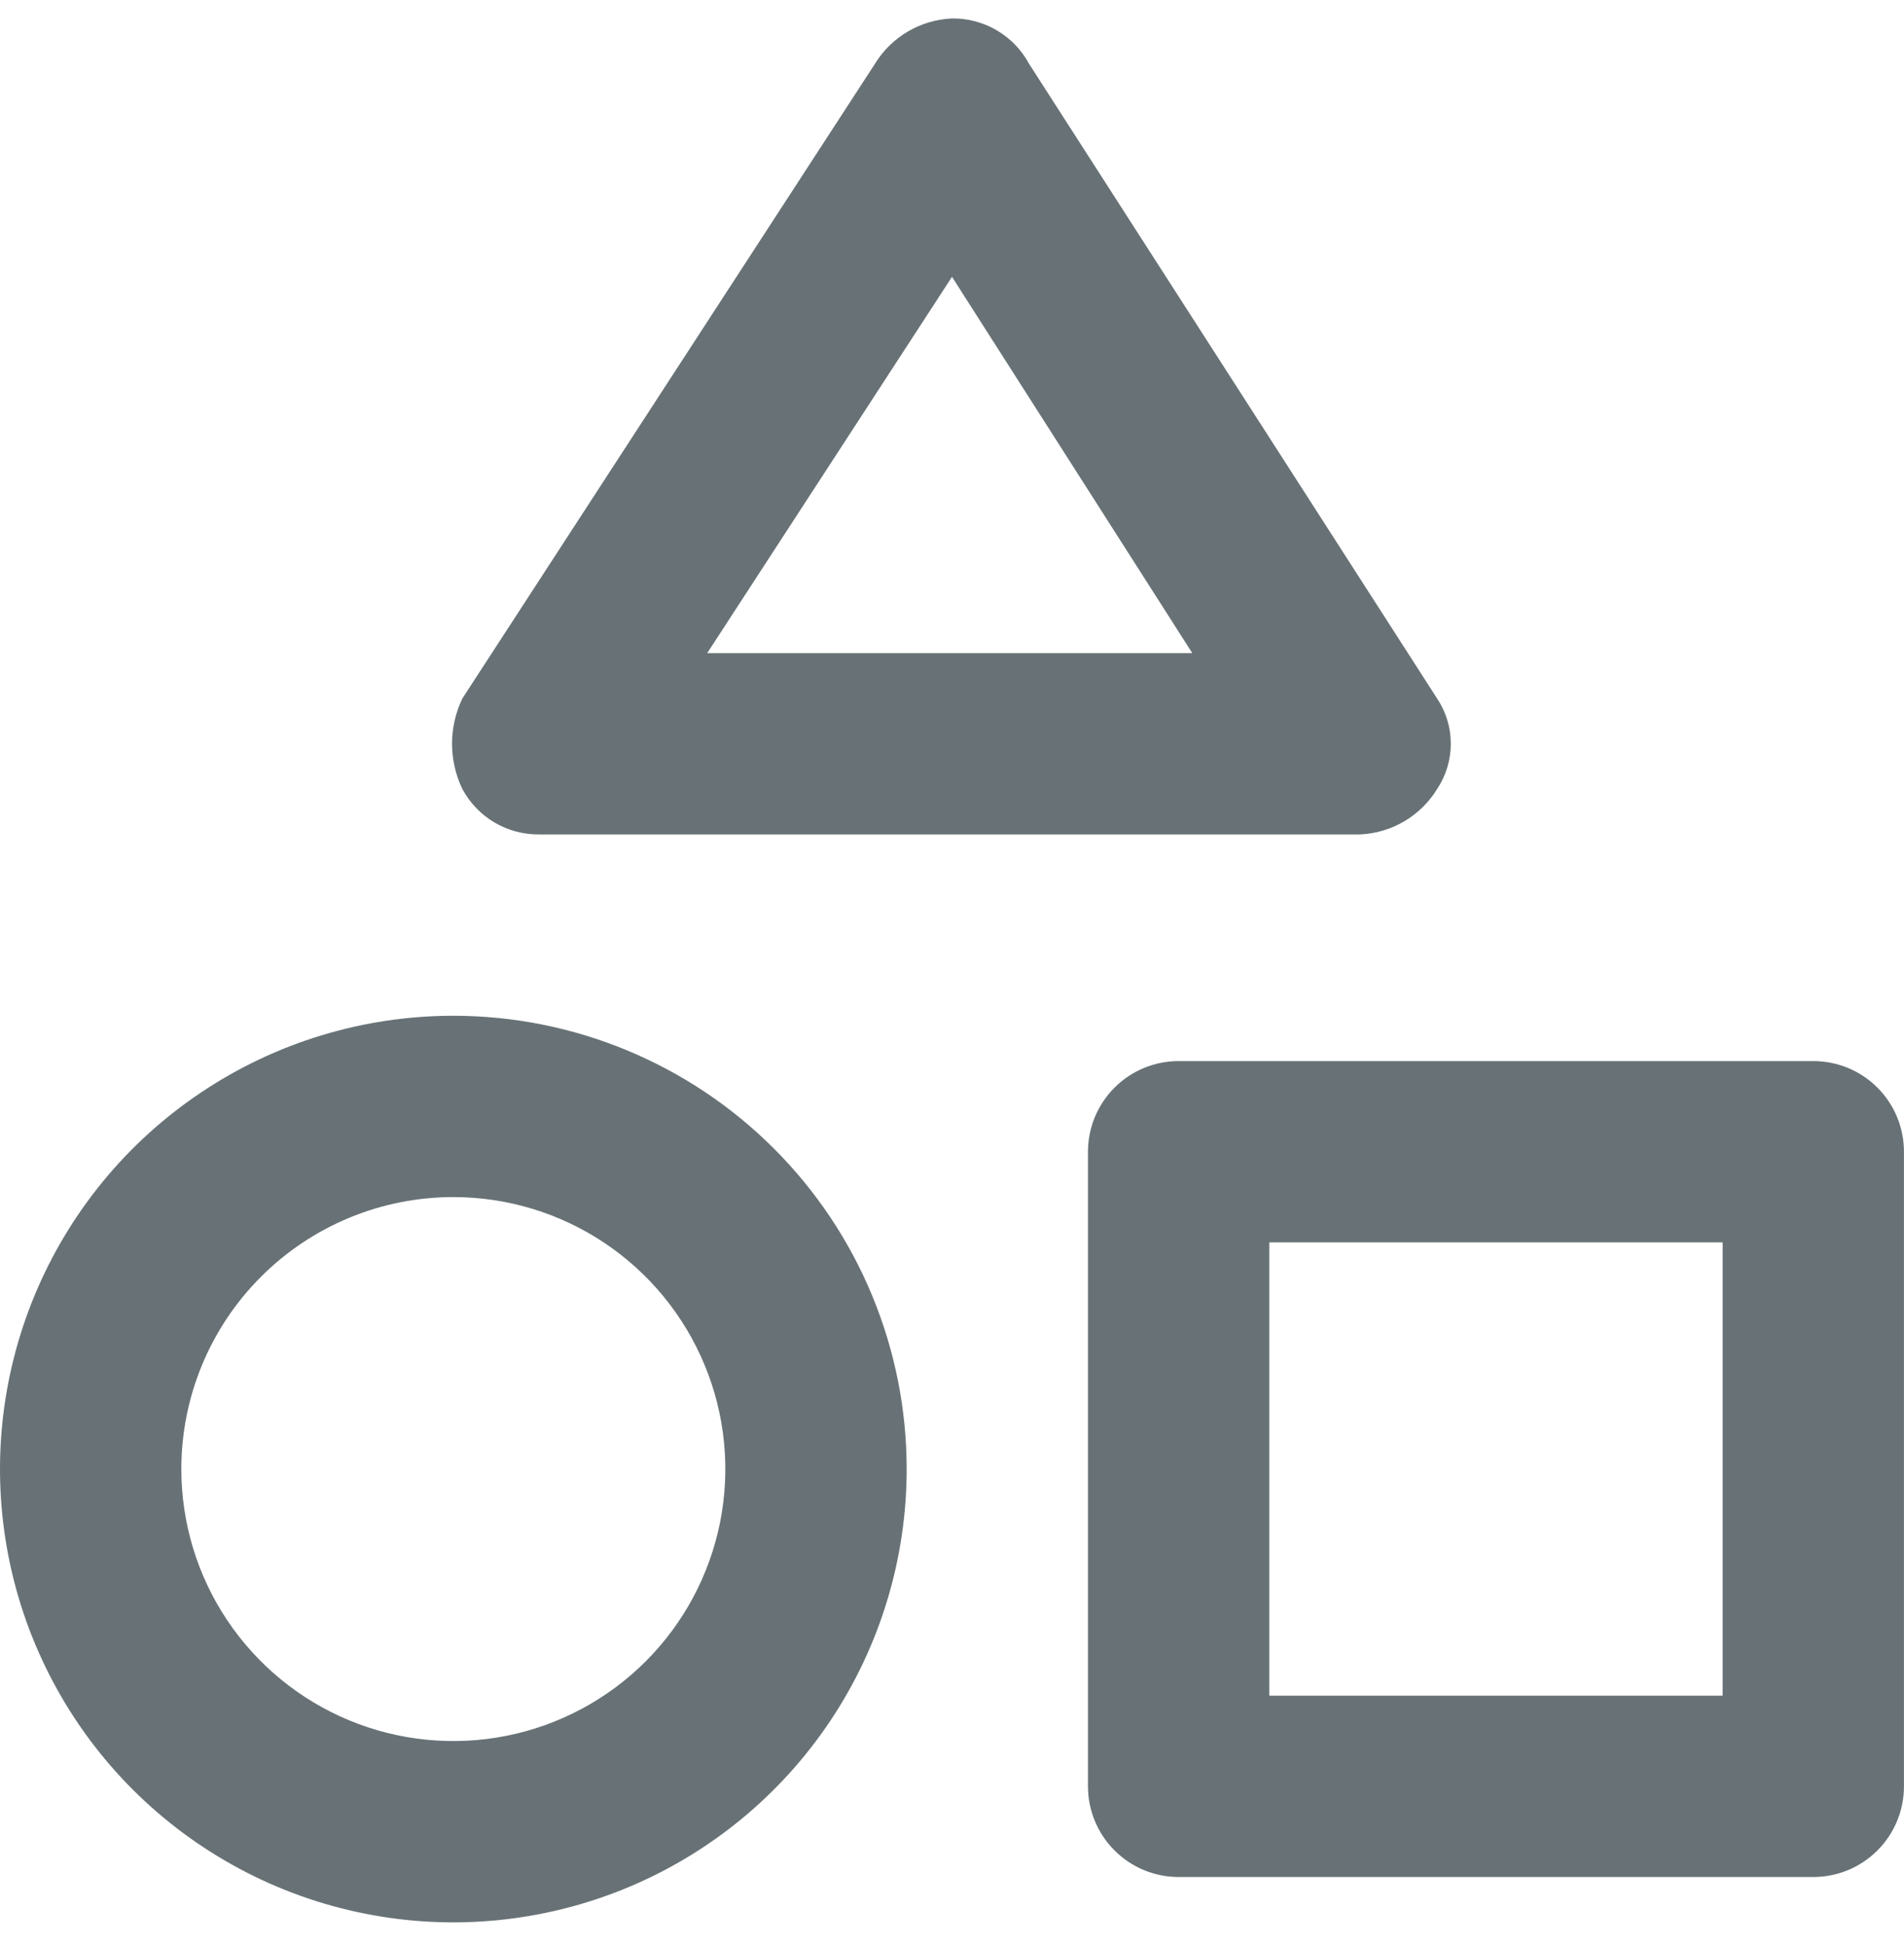
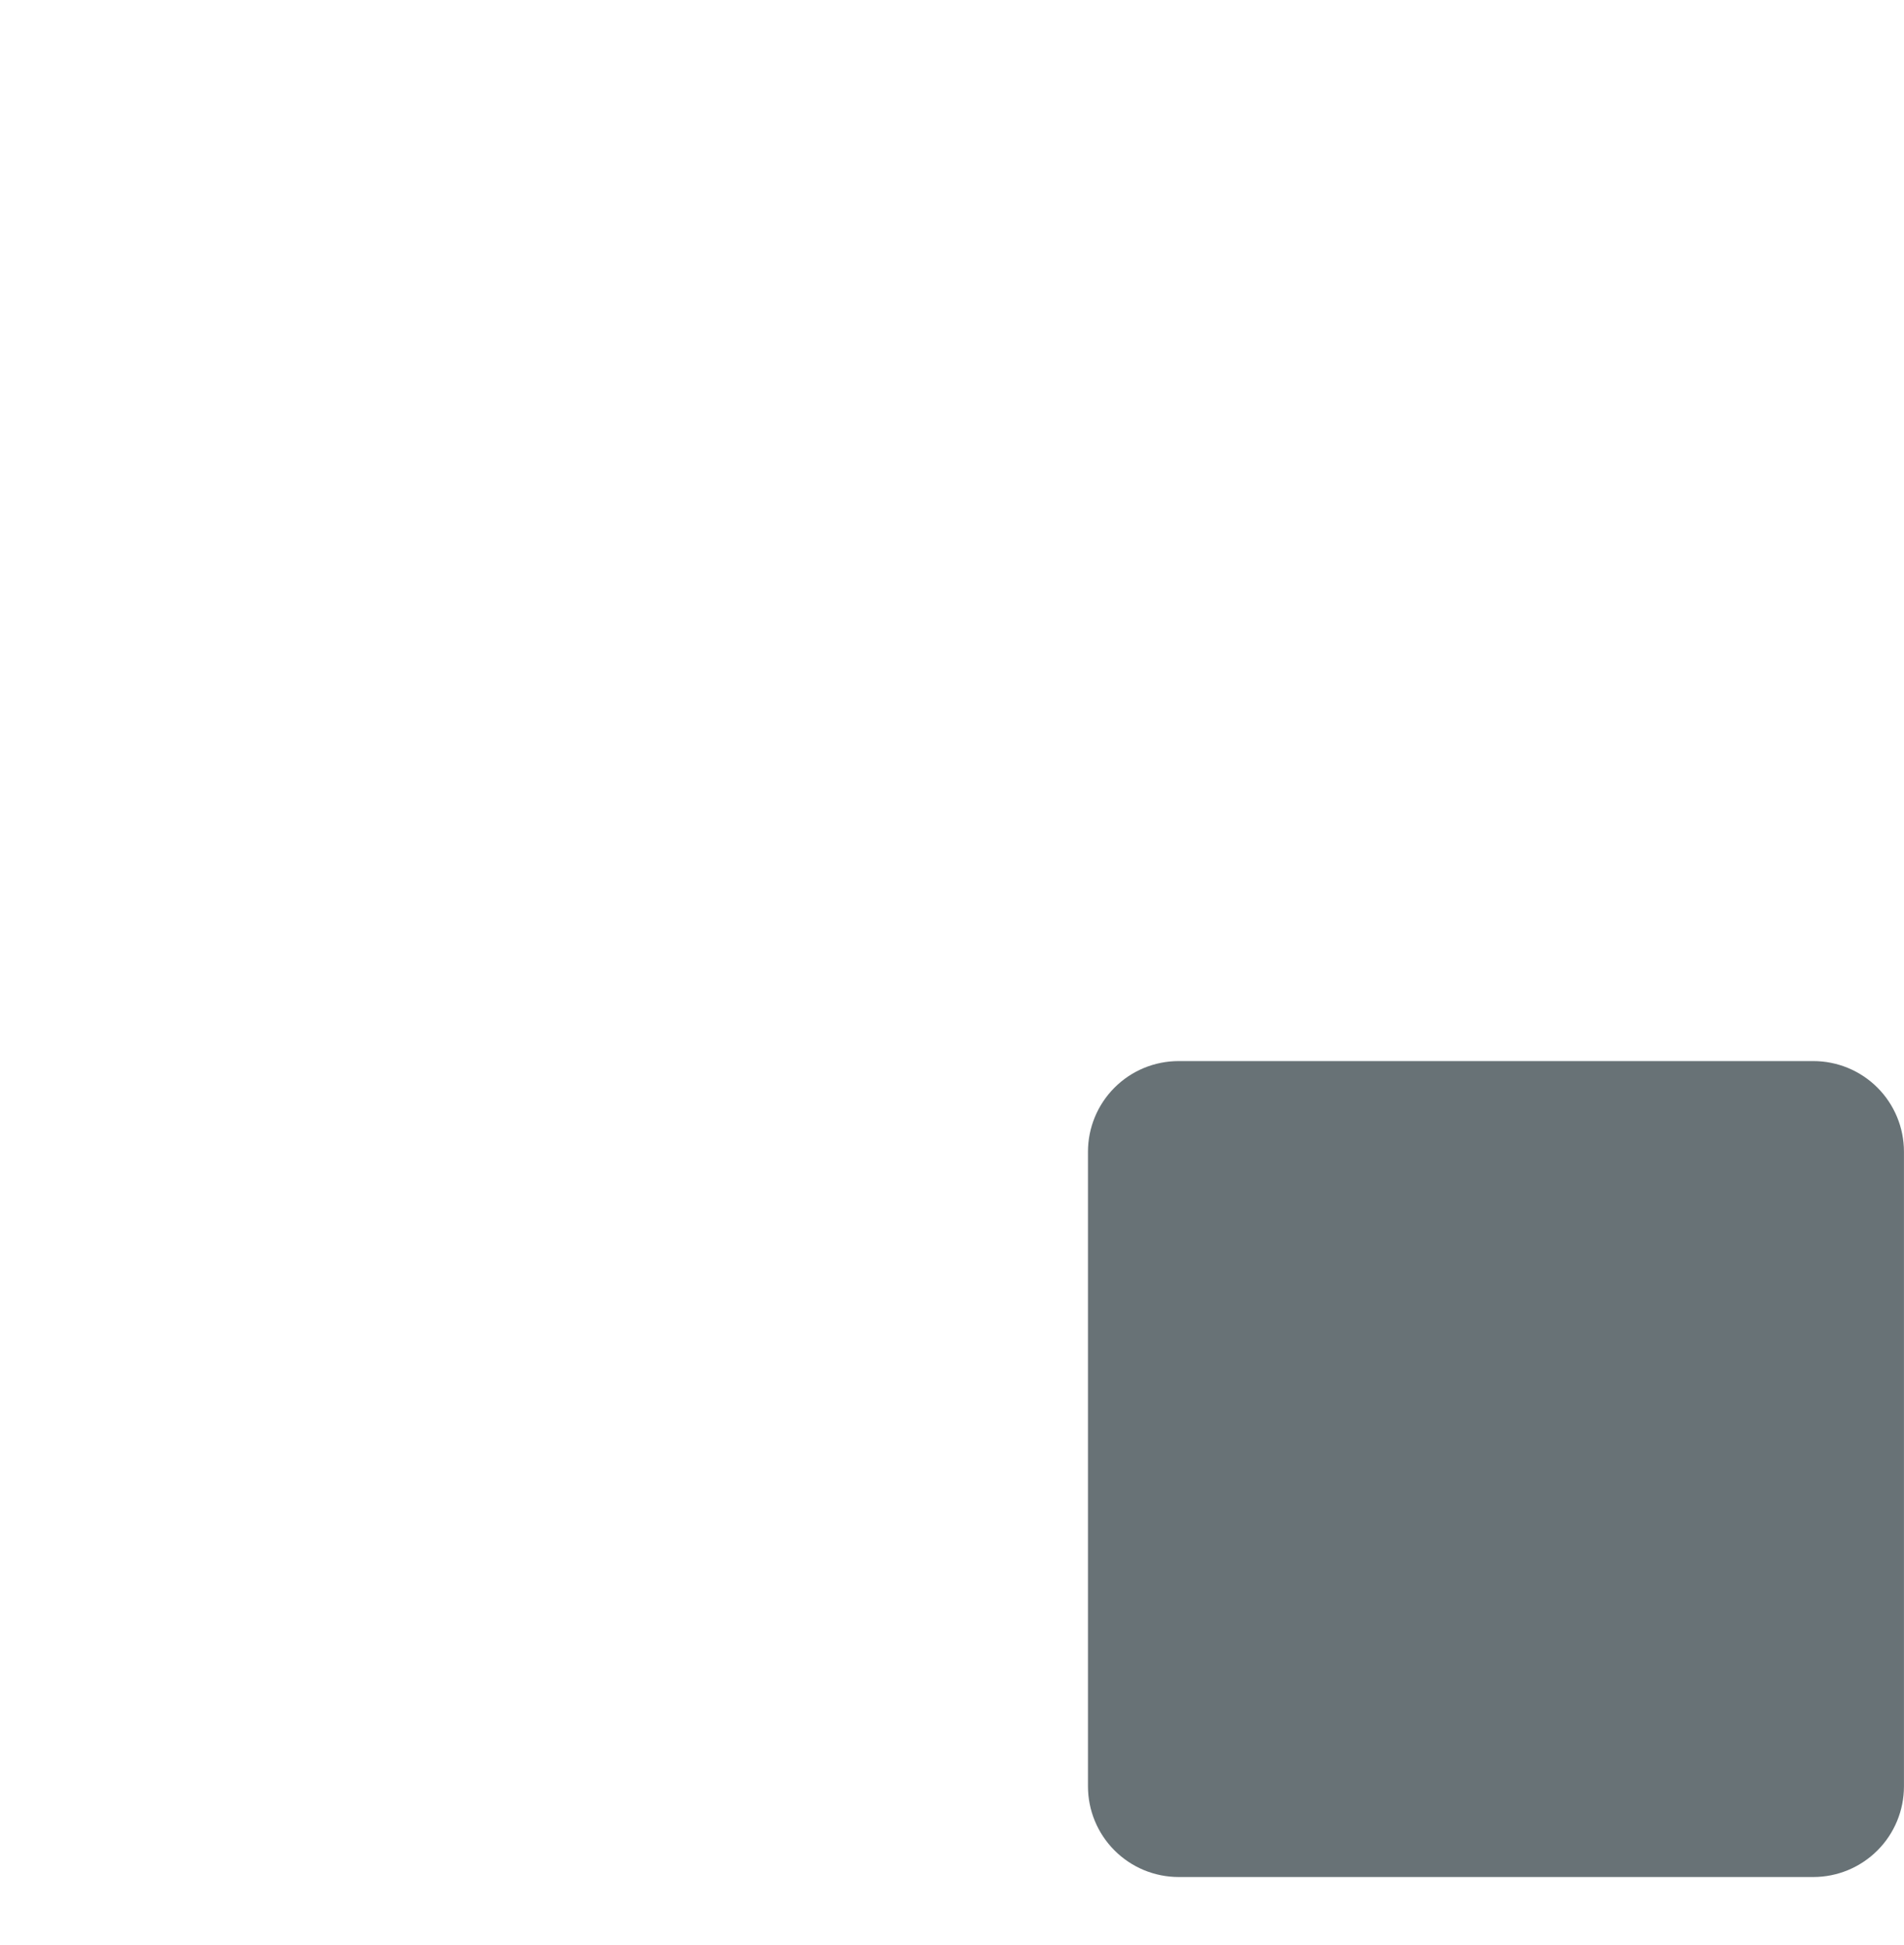
<svg xmlns="http://www.w3.org/2000/svg" width="46" height="47" viewBox="0 0 46 47" fill="none">
-   <path d="M23 6.689L28.805 15.78H17.086L23 6.689ZM23 0.446C22.624 0.463 22.257 0.571 21.932 0.762C21.608 0.953 21.335 1.221 21.138 1.542L11.171 16.875C11.007 17.216 10.921 17.591 10.921 17.97C10.921 18.349 11.007 18.724 11.171 19.066C11.352 19.401 11.621 19.68 11.949 19.874C12.277 20.067 12.652 20.166 13.033 20.161H32.857C33.233 20.145 33.6 20.036 33.925 19.845C34.249 19.654 34.522 19.387 34.719 19.066C34.936 18.741 35.051 18.36 35.051 17.97C35.051 17.58 34.936 17.199 34.719 16.875L24.862 1.542C24.681 1.206 24.413 0.927 24.084 0.734C23.756 0.54 23.381 0.441 23 0.446Z" fill="#687276" />
-   <path d="M43.809 45.351H28.476C27.895 45.351 27.337 45.12 26.927 44.709C26.516 44.299 26.285 43.741 26.285 43.16V27.827C26.285 27.246 26.516 26.689 26.927 26.278C27.337 25.867 27.895 25.637 28.476 25.637H43.809C44.39 25.637 44.947 25.867 45.358 26.278C45.769 26.689 45.999 27.246 45.999 27.827V43.16C45.999 43.741 45.769 44.299 45.358 44.709C44.947 45.12 44.39 45.351 43.809 45.351ZM30.666 40.97H41.618V30.018H30.666V40.97Z" fill="#687276" />
-   <path d="M10.952 28.923C12.252 28.923 13.523 29.308 14.603 30.03C15.684 30.753 16.526 31.779 17.023 32.98C17.521 34.18 17.651 35.502 17.398 36.776C17.144 38.051 16.518 39.222 15.599 40.141C14.68 41.06 13.509 41.686 12.234 41.94C10.96 42.193 9.638 42.063 8.438 41.566C7.237 41.068 6.21 40.226 5.488 39.145C4.766 38.065 4.381 36.794 4.381 35.494C4.381 33.752 5.073 32.08 6.306 30.848C7.538 29.615 9.209 28.923 10.952 28.923ZM10.952 24.542C8.786 24.542 6.669 25.184 4.868 26.388C3.066 27.591 1.663 29.302 0.834 31.303C0.005 33.304 -0.212 35.507 0.21 37.631C0.633 39.756 1.676 41.707 3.208 43.239C4.74 44.77 6.691 45.814 8.816 46.236C10.94 46.659 13.142 46.442 15.144 45.613C17.145 44.784 18.855 43.38 20.059 41.579C21.262 39.778 21.905 37.66 21.905 35.494C21.905 34.056 21.621 32.632 21.071 31.303C20.521 29.974 19.714 28.767 18.697 27.75C17.68 26.733 16.472 25.926 15.144 25.376C13.815 24.825 12.391 24.542 10.952 24.542Z" fill="#687276" />
+   <path d="M43.809 45.351H28.476C27.895 45.351 27.337 45.12 26.927 44.709C26.516 44.299 26.285 43.741 26.285 43.16V27.827C26.285 27.246 26.516 26.689 26.927 26.278C27.337 25.867 27.895 25.637 28.476 25.637H43.809C44.39 25.637 44.947 25.867 45.358 26.278C45.769 26.689 45.999 27.246 45.999 27.827V43.16C45.999 43.741 45.769 44.299 45.358 44.709C44.947 45.12 44.39 45.351 43.809 45.351ZM30.666 40.97V30.018H30.666V40.97Z" fill="#687276" />
</svg>